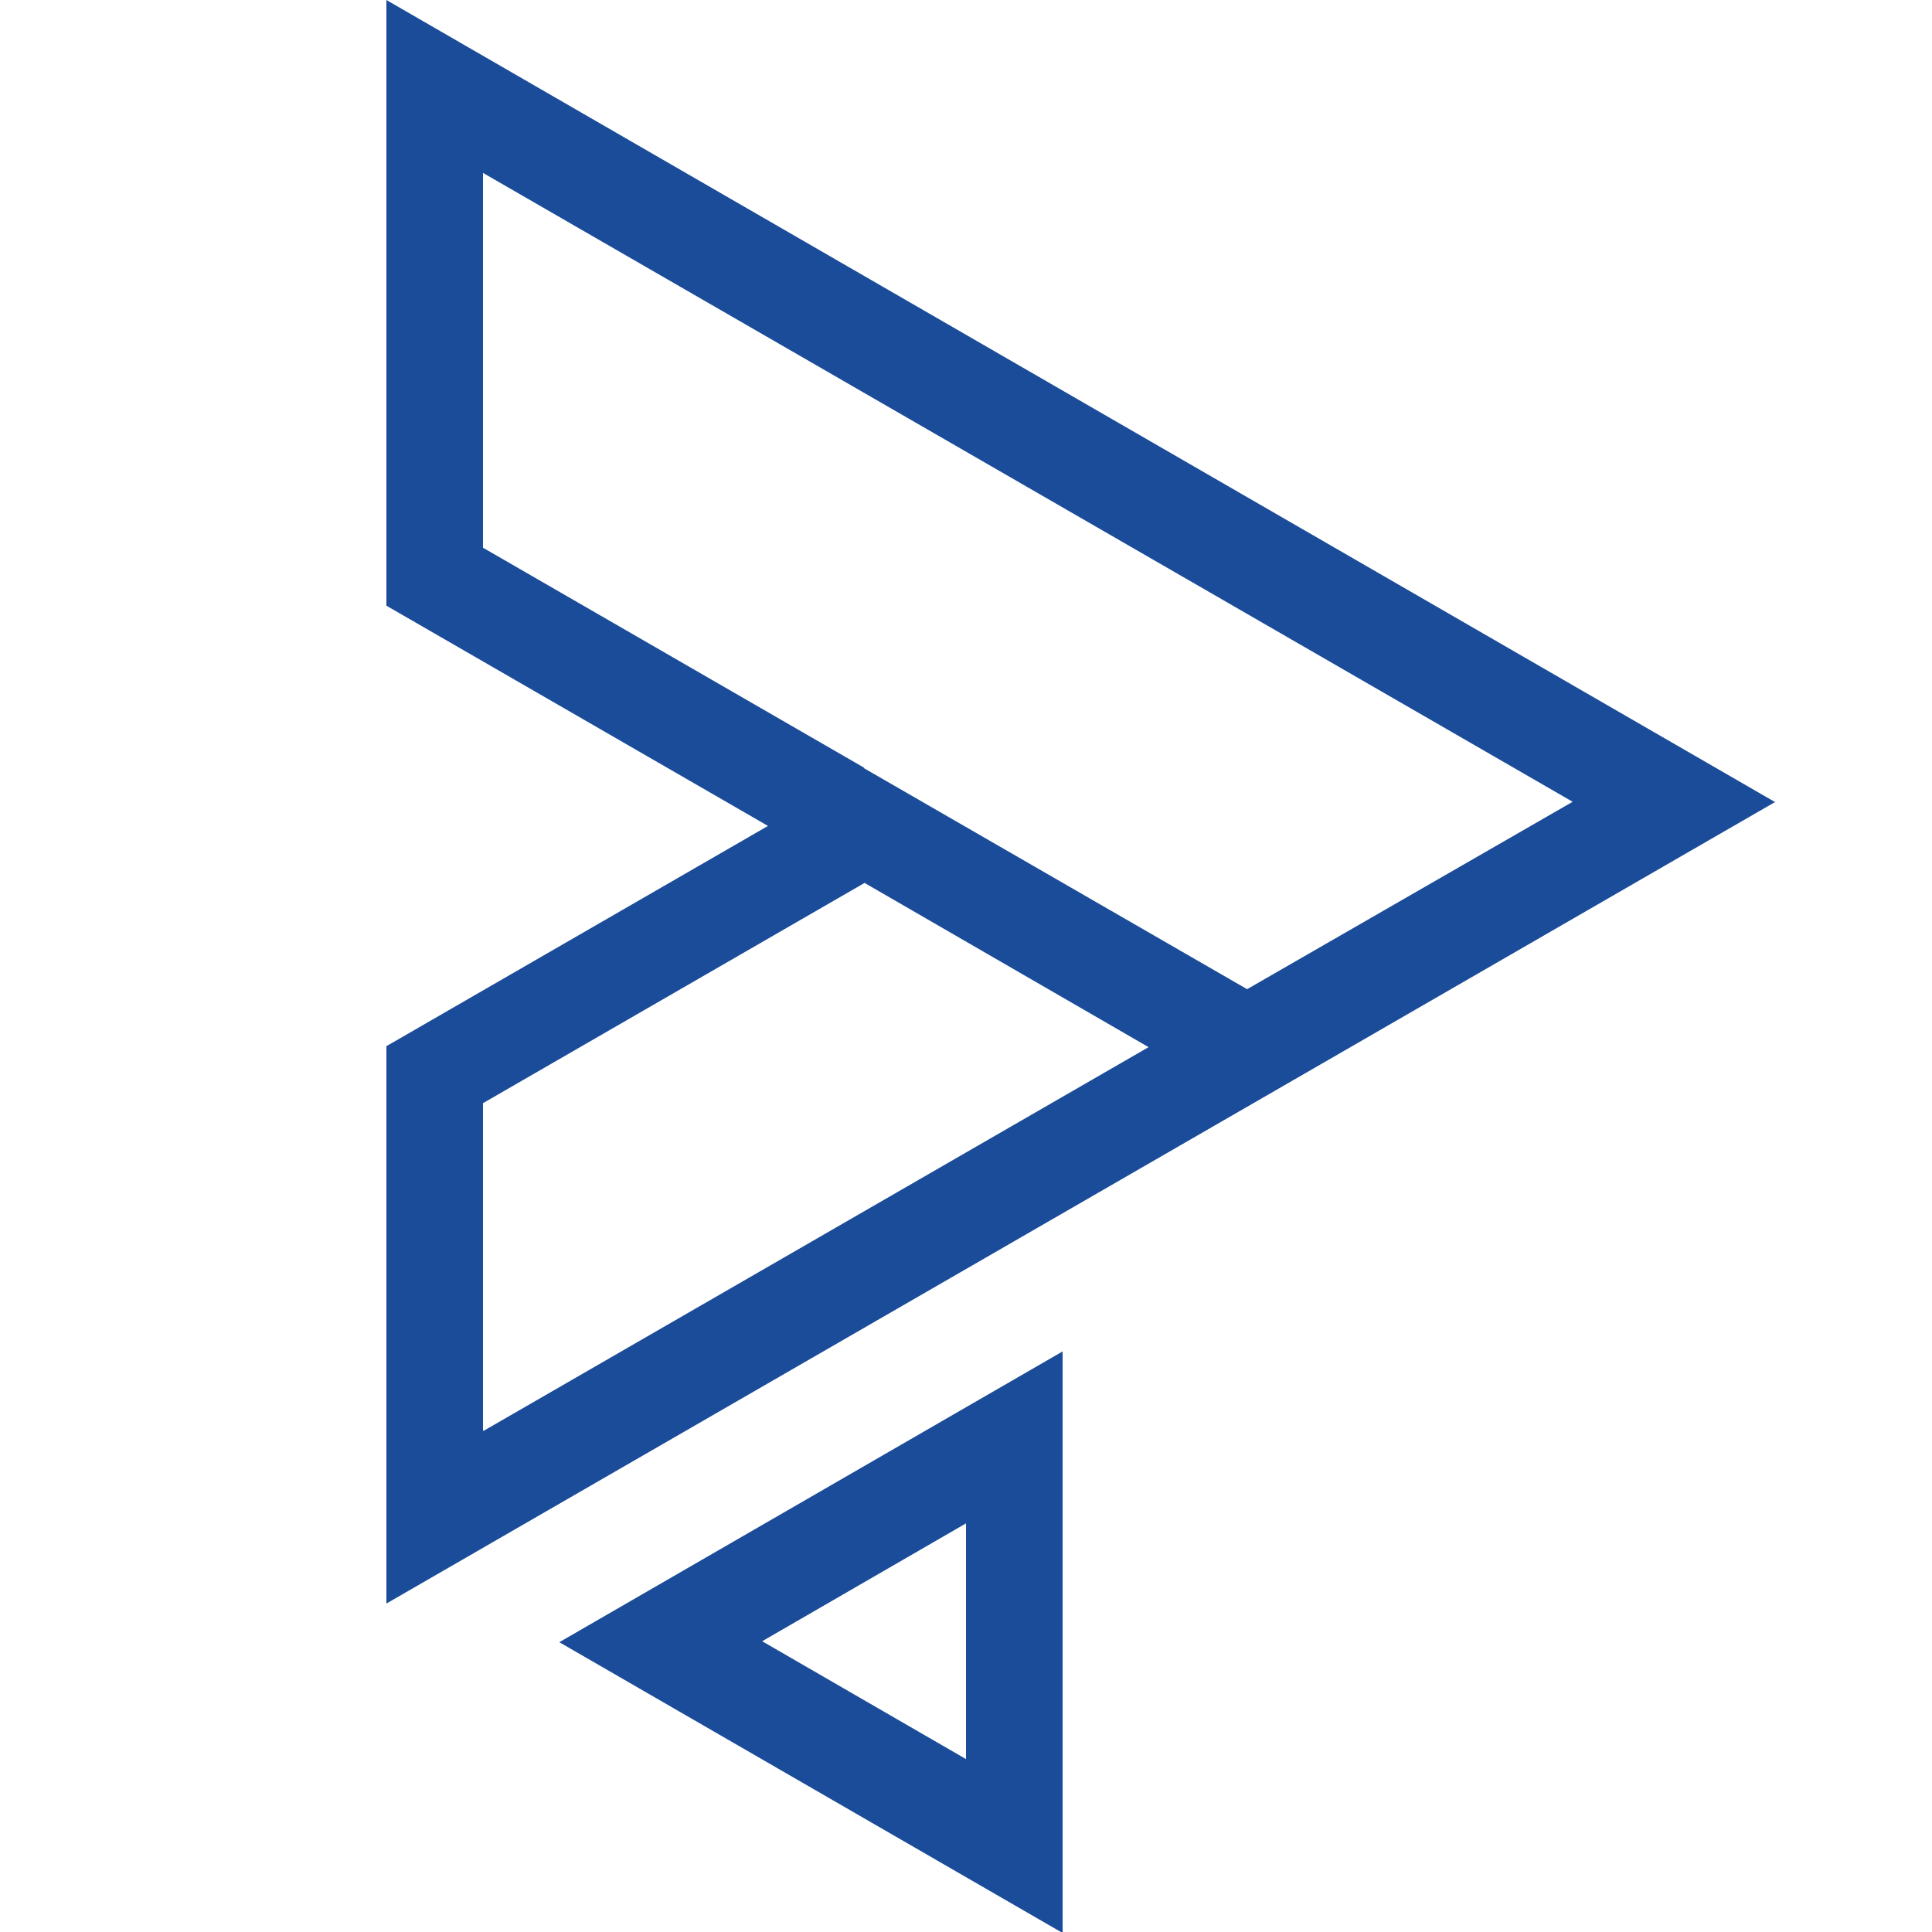
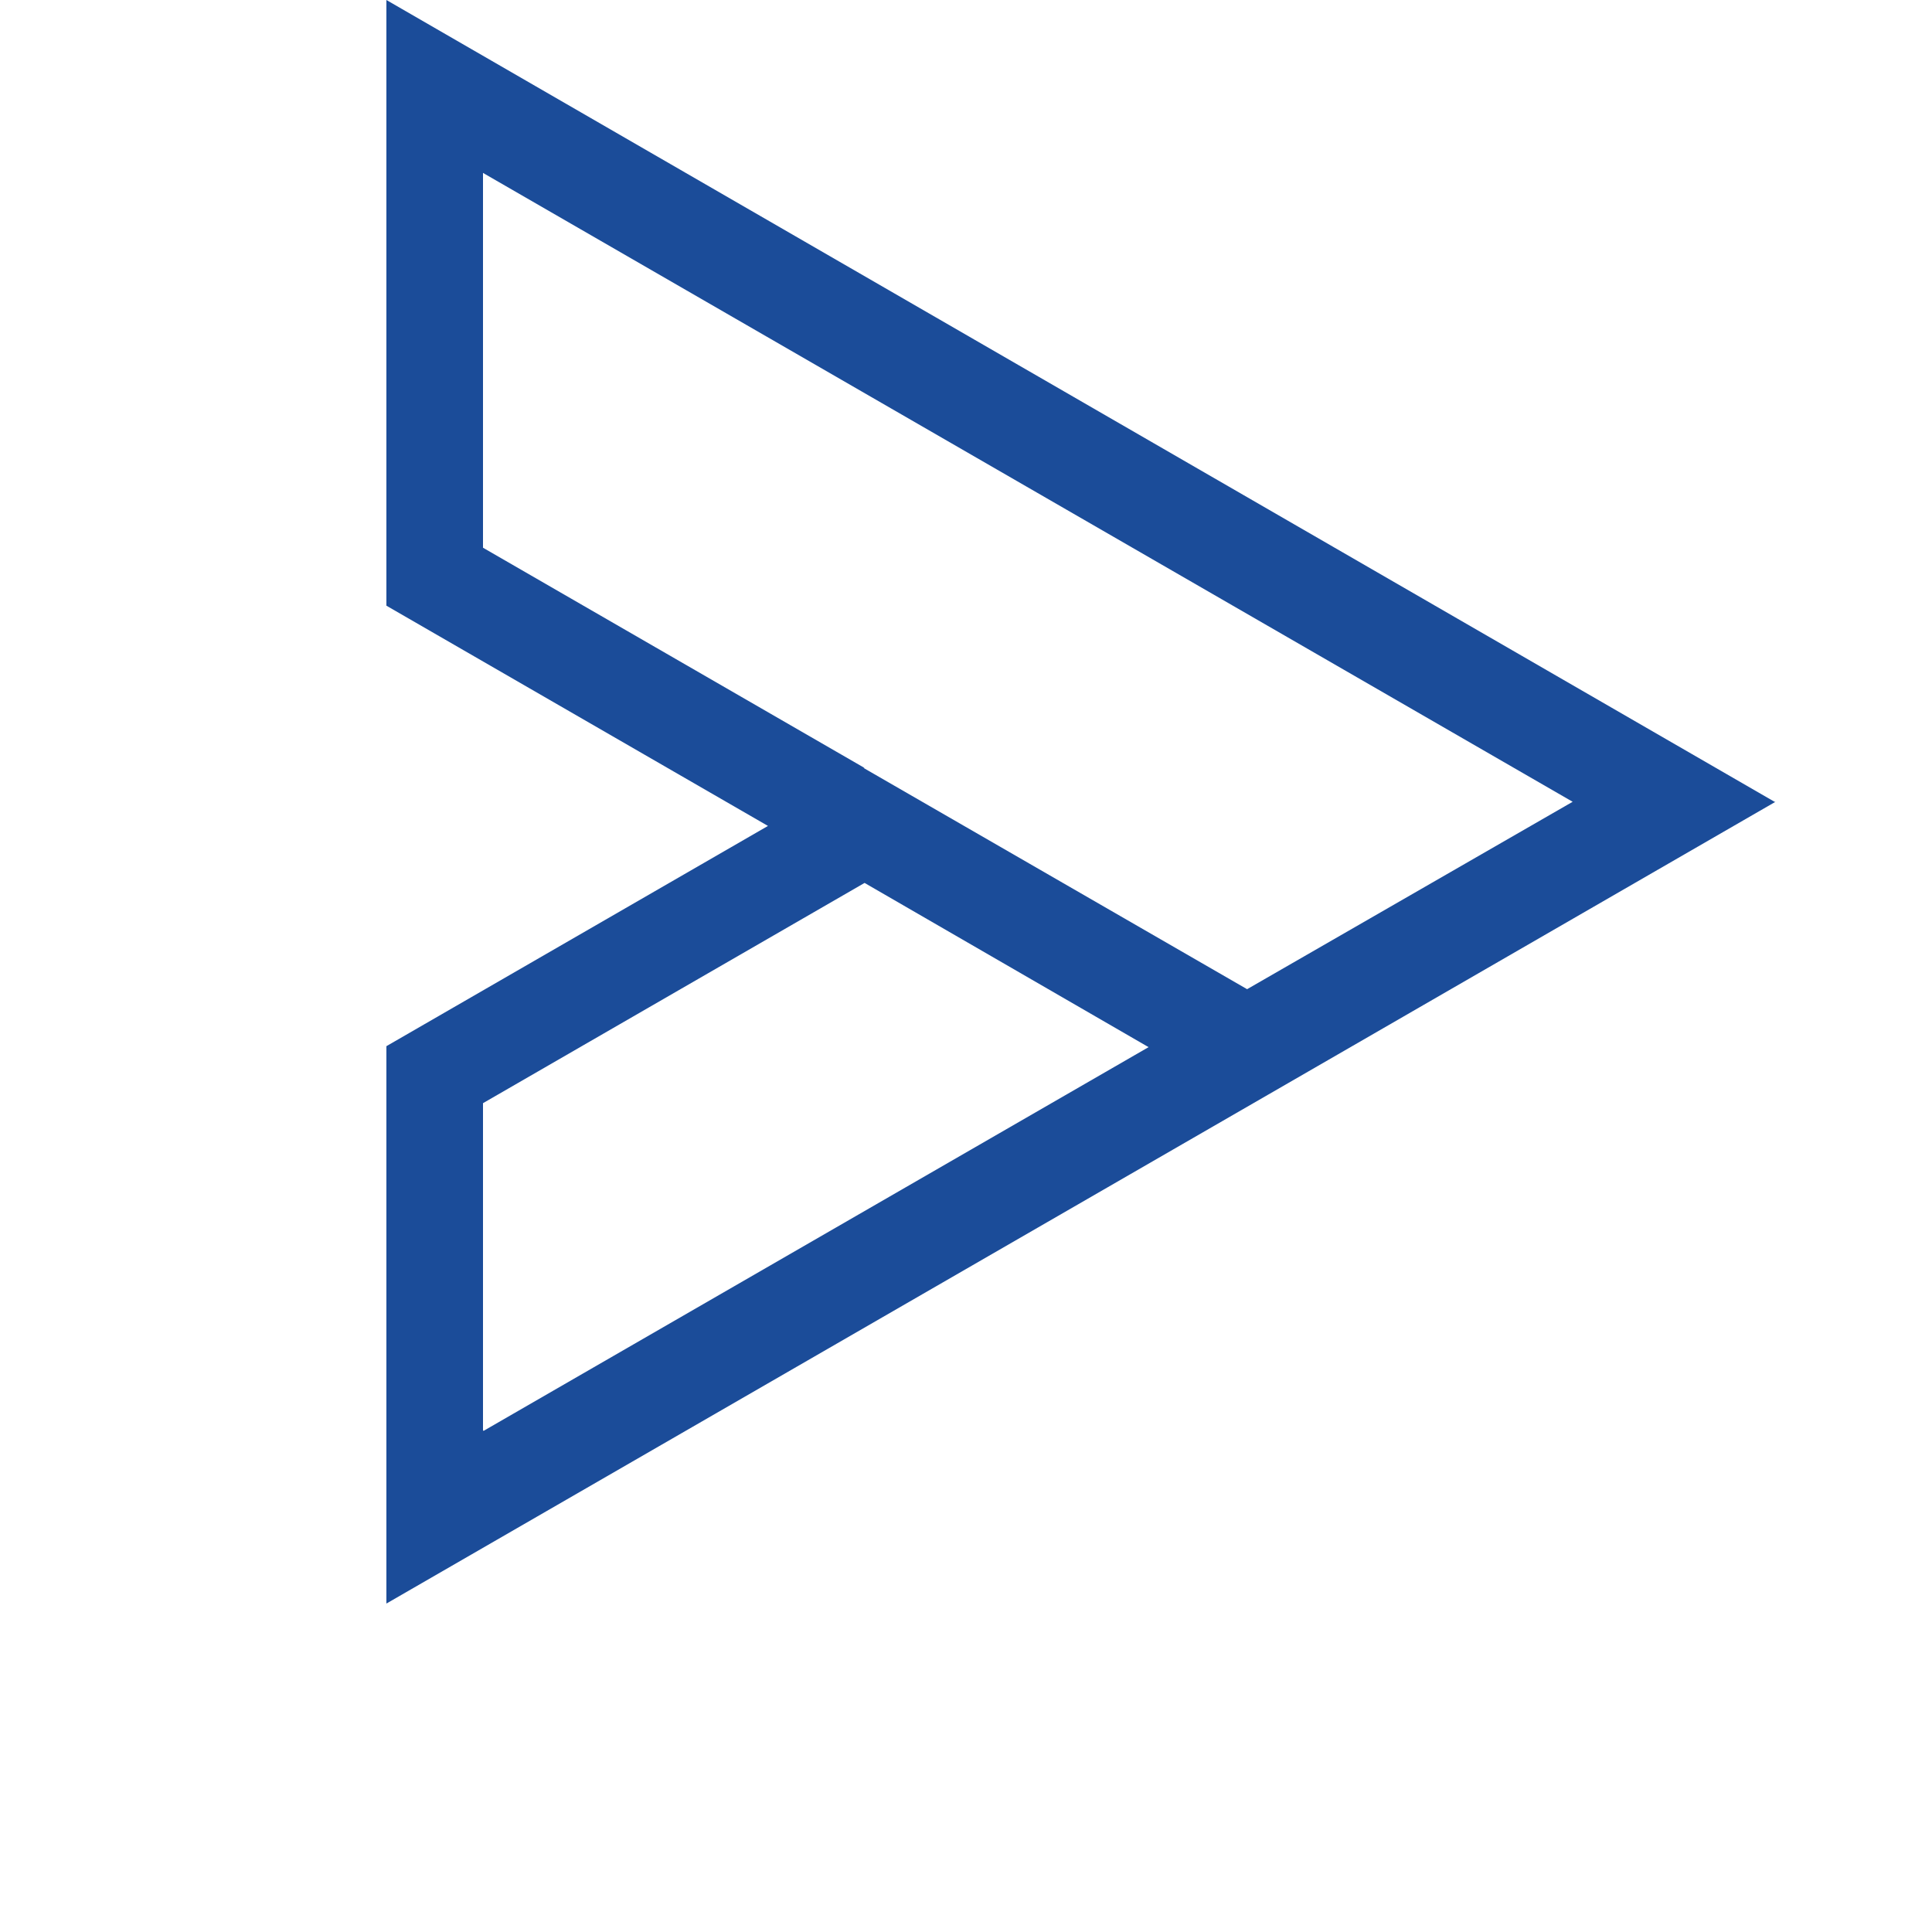
<svg xmlns="http://www.w3.org/2000/svg" id="Layer_1" viewBox="0 0 20 20">
  <defs>
    <style>.cls-1{fill:#1b4c99;stroke-width:0px;}</style>
  </defs>
-   <path class="cls-1" d="m11,20v-6.01l-5.21,3.01,5.21,3.01Zm-1-1.79l-2.11-1.22,2.11-1.22v2.44Z" />
  <path class="cls-1" d="m18.37,8.3L4,0v6.27l3.95,2.28-3.95,2.28v5.77l9.98-5.76h0s4.4-2.54,4.4-2.54Zm-13.37,6.51v-3.39l3.95-2.28,2.94,1.7-6.88,3.97Zm3.95-6.86h0s-3.95-2.28-3.95-2.28V1.79l11.28,6.51-3.37,1.94-3.97-2.29Z" />
</svg>